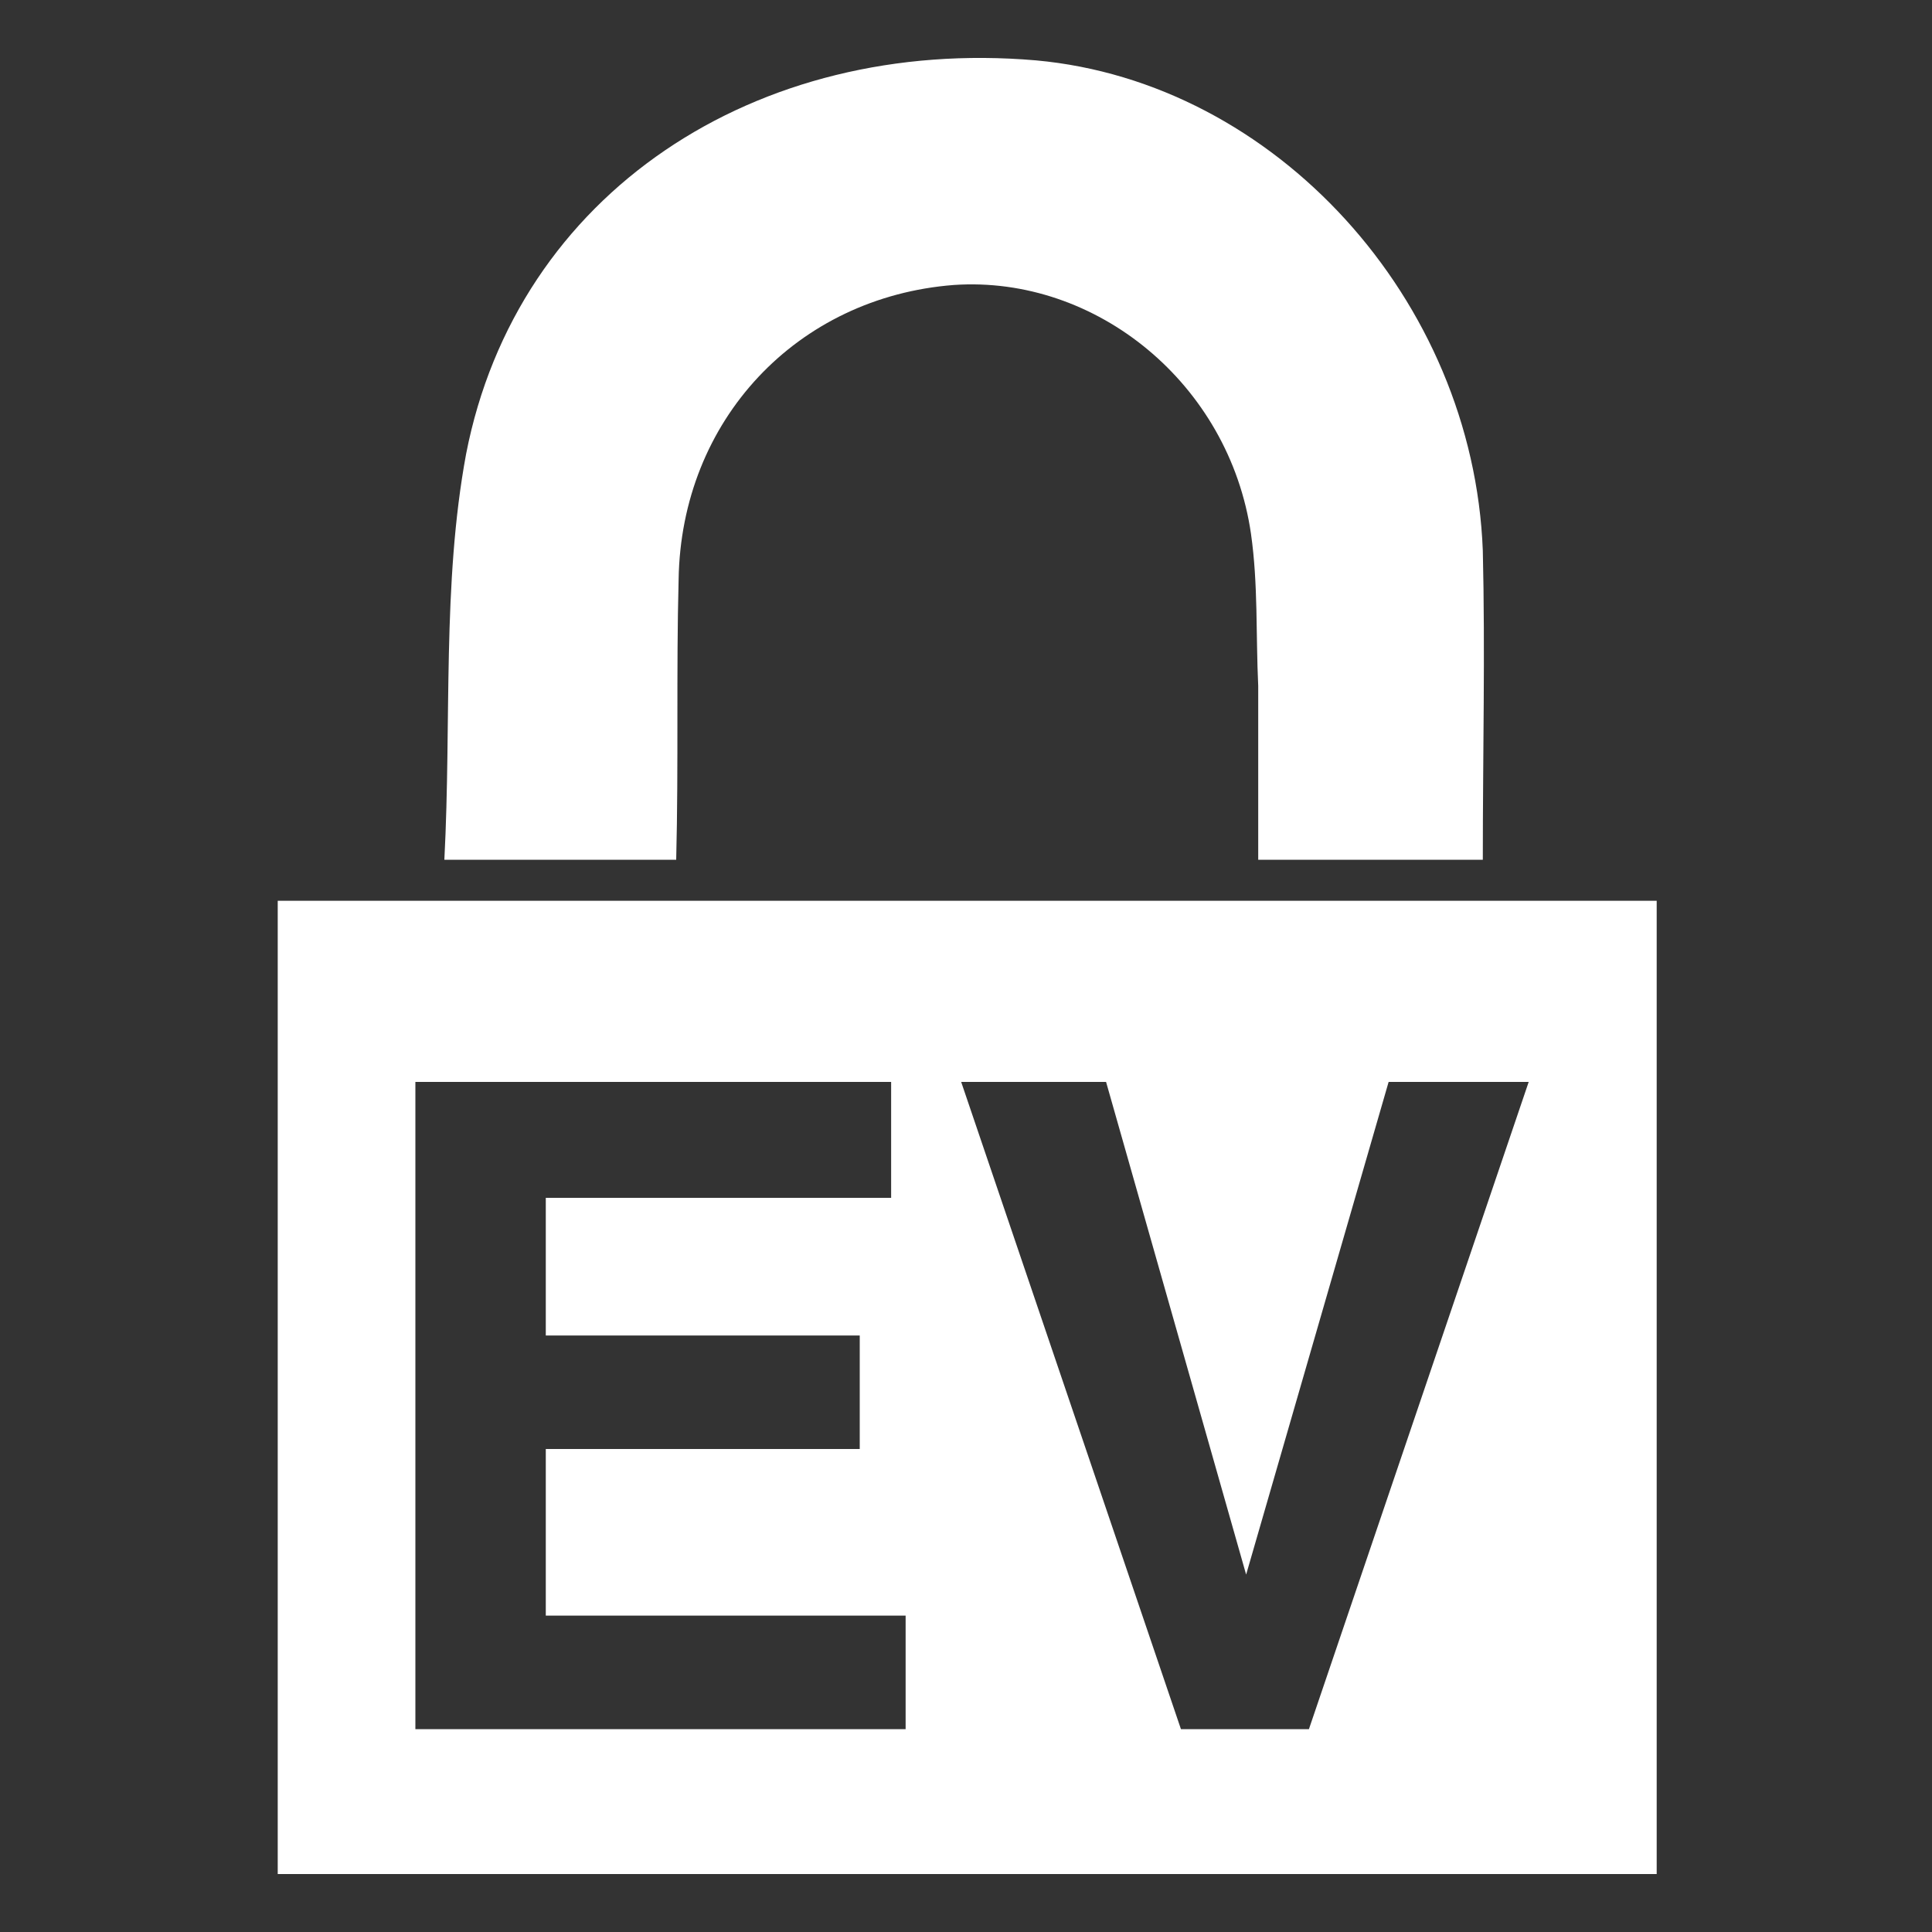
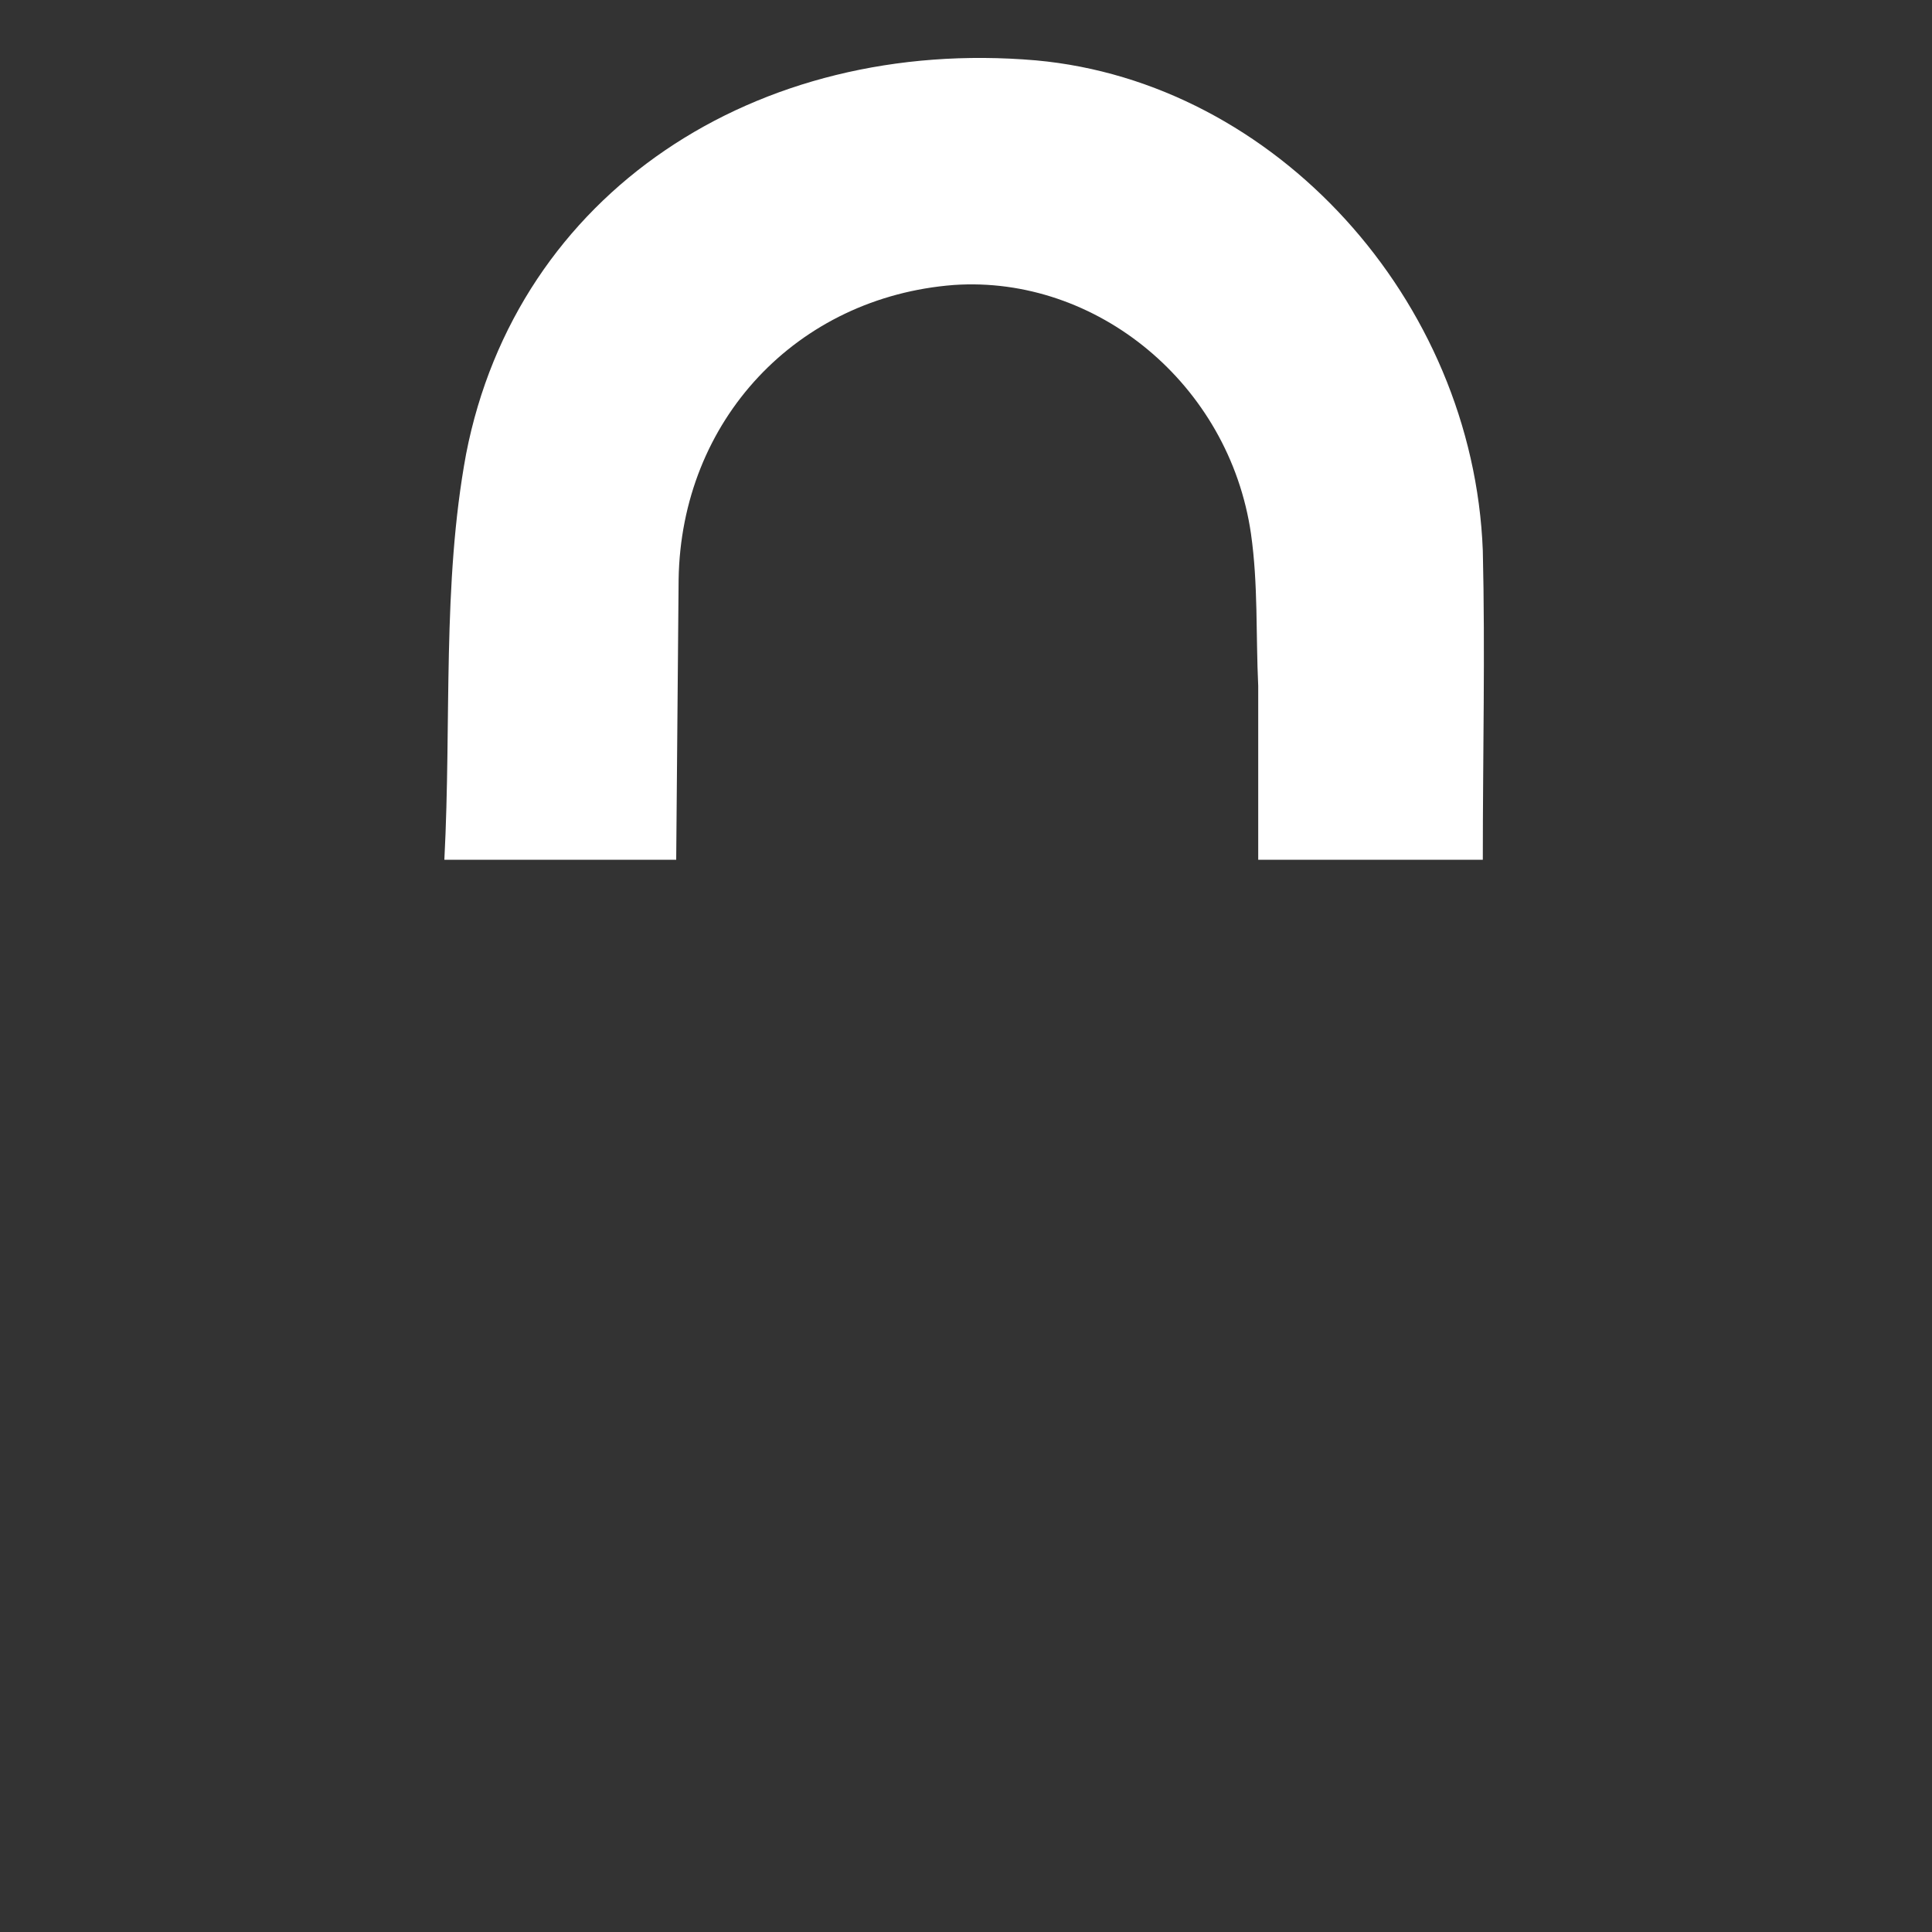
<svg xmlns="http://www.w3.org/2000/svg" version="1.1" id="Layer_1" x="0px" y="0px" viewBox="0 0 80 80" style="enable-background:new 0 0 80 80;" xml:space="preserve">
  <rect x="0" y="0" width="80" height="80" fill="#333333" stroke="none" />
  <style type="text/css">
	.st0{fill:#FFAC00;}
	.st1{fill:#FFFFFF;}
</style>
  <g>
-     <path class="st1" d="M28.1,24c0.1-6.6,4.9-11.7,11.4-12.2c5.9-0.4,11.4,4.1,12.3,10.3c0.3,2.1,0.2,4.2,0.3,6.3c0,2.4,0,4.8,0,7.2   c3.3,0,6.2,0,9.3,0c0-4.4,0.1-8.6,0-12.8C61,12.4,52.8,3.4,42.9,2.5C31.3,1.5,21.4,8,19.3,18.8c-1,5.4-0.6,11-0.9,16.8   c3.4,0,6.4,0,9.6,0C28.1,31.6,28,27.8,28.1,24z" />
-     <path class="st1" d="M11.5,37.3c0,13.5,0,26.8,0,40.3c19.1,0,38,0,57.1,0c0-13.6,0-26.9,0-40.3C49.5,37.3,30.5,37.3,11.5,37.3z    M37.5,71.6H17.2V44.8h19.7v4.8H22.6v5.7h13v4.7h-13v6.9h14.9V71.6z M54.2,71.6h-5.3l-9.1-26.8h6l5.8,20.4l5.9-20.4h5.8L54.2,71.6z   " />
+     <path class="st1" d="M28.1,24c0.1-6.6,4.9-11.7,11.4-12.2c5.9-0.4,11.4,4.1,12.3,10.3c0.3,2.1,0.2,4.2,0.3,6.3c0,2.4,0,4.8,0,7.2   c3.3,0,6.2,0,9.3,0c0-4.4,0.1-8.6,0-12.8C61,12.4,52.8,3.4,42.9,2.5C31.3,1.5,21.4,8,19.3,18.8c-1,5.4-0.6,11-0.9,16.8   c3.4,0,6.4,0,9.6,0z" />
  </g>
</svg>